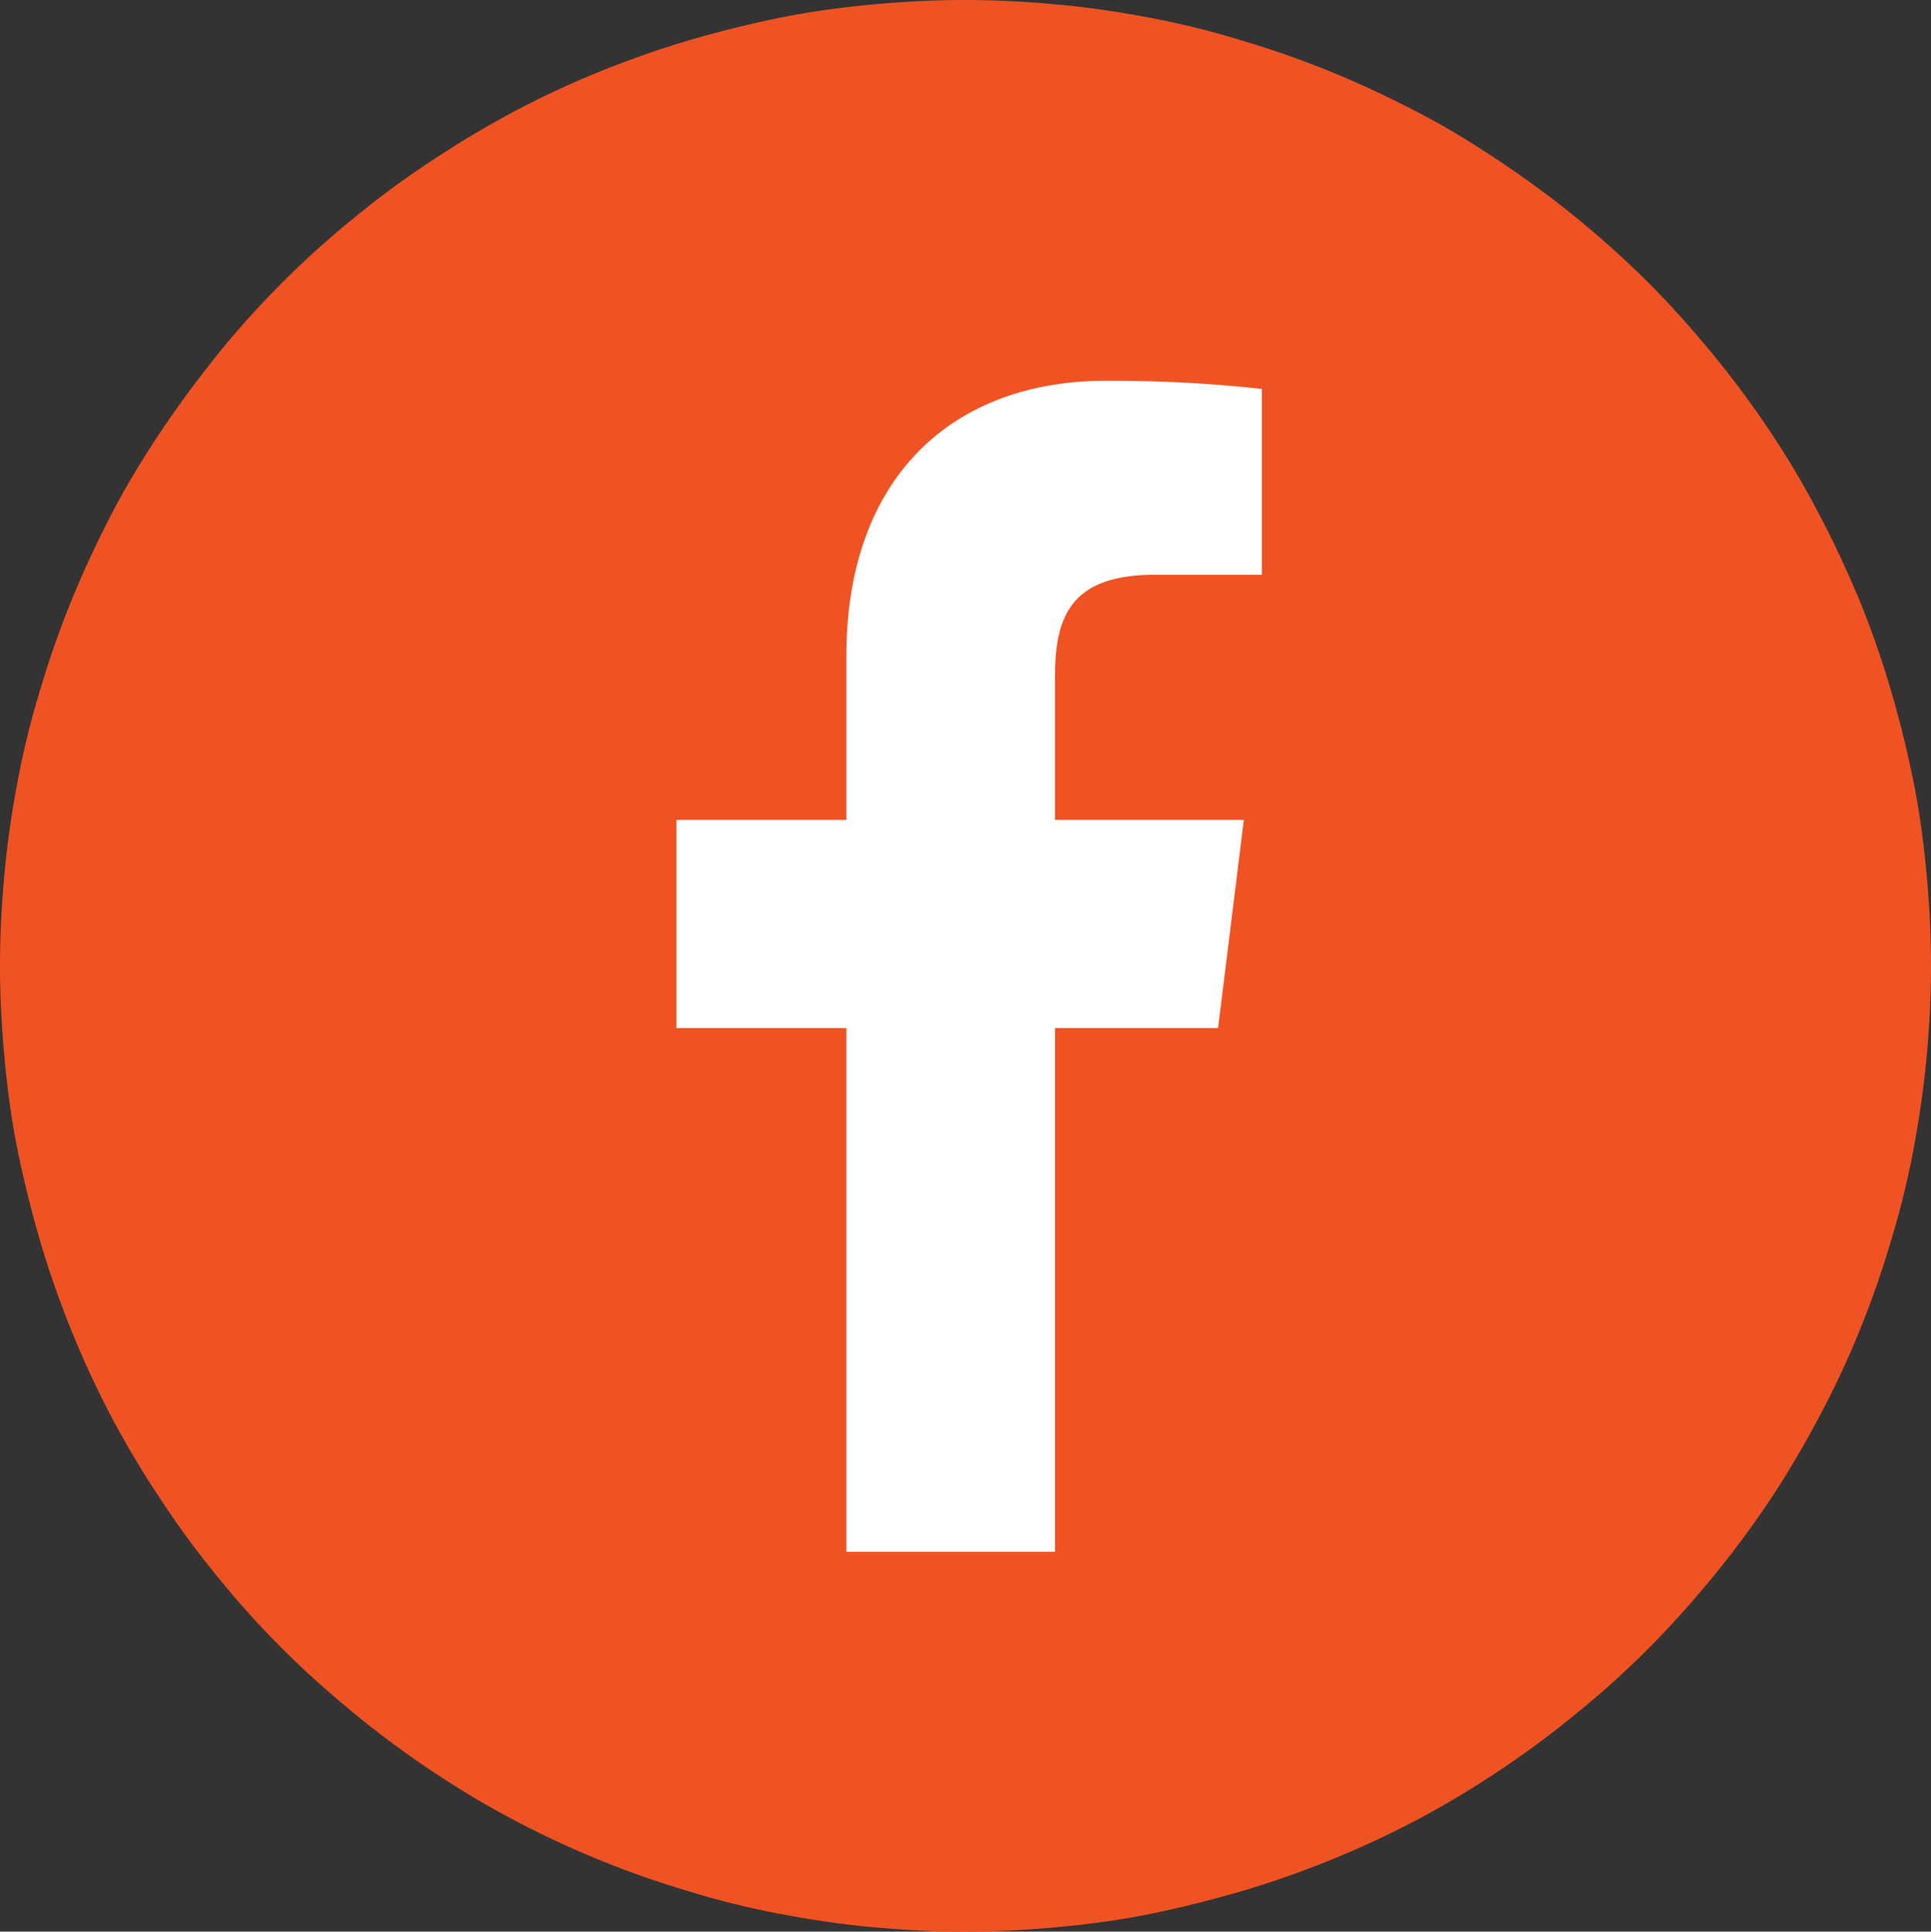
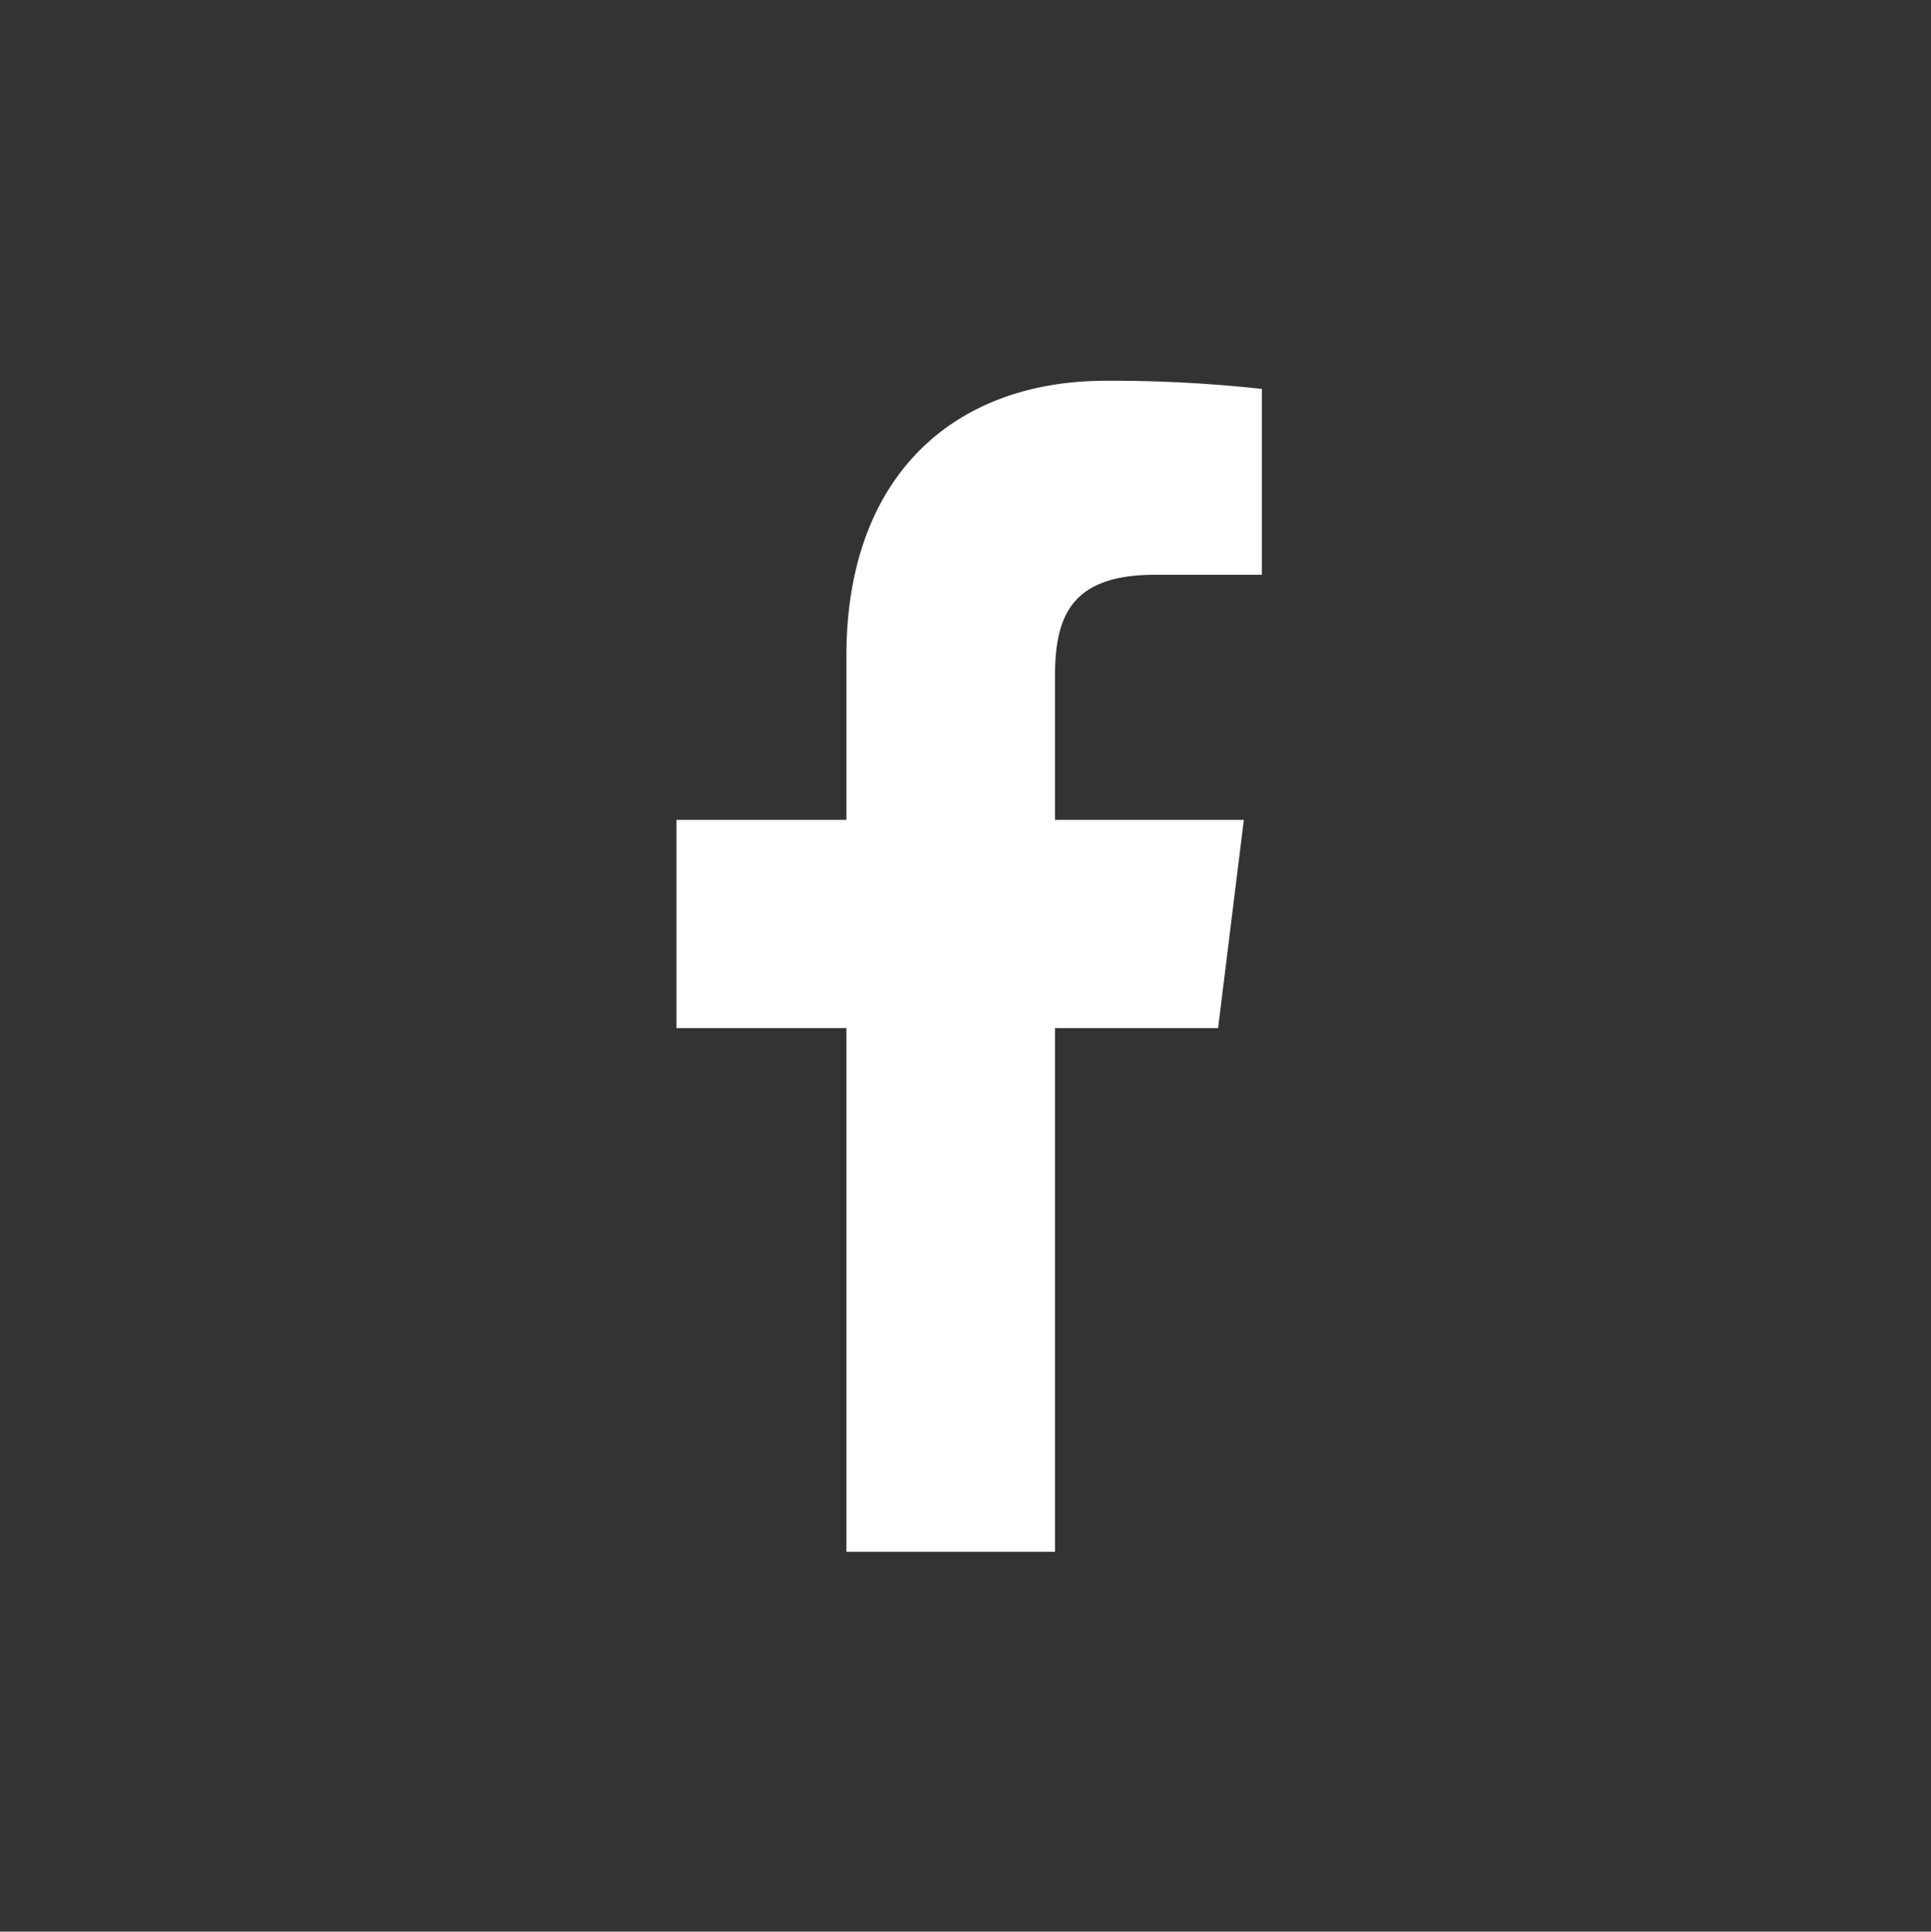
<svg xmlns="http://www.w3.org/2000/svg" width="44.99" height="45" viewBox="0 0 44.99 45">
  <rect x="0" y="0" width="44.99" height="45" fill="#333333" stroke="none" />
  <g id="Group_1" data-name="Group 1" transform="translate(307.48 -11876)">
-     <path id="Path_1" data-name="Path 1" d="M114,0c.74,0,1.47.04,2.21.11s1.46.18,2.19.32a19.706,19.706,0,0,1,2.14.54,21.39,21.39,0,0,1,2.08.74c.68.28,1.35.6,2,.94s1.28.73,1.89,1.14,1.21.85,1.77,1.31,1.12.96,1.64,1.48,1.01,1.07,1.48,1.64.91,1.16,1.32,1.77a20.069,20.069,0,0,1,1.13,1.89c.35.65.66,1.32.95,2a21.392,21.392,0,0,1,.74,2.08c.21.7.39,1.42.54,2.14s.25,1.45.32,2.19.11,1.47.11,2.21-.04,1.47-.11,2.2-.18,1.46-.32,2.19a19.709,19.709,0,0,1-.54,2.14,21.762,21.762,0,0,1-1.69,4.08c-.35.65-.72,1.28-1.13,1.89s-.85,1.2-1.32,1.77-.96,1.12-1.48,1.64a20.86,20.86,0,0,1-1.64,1.48q-.855.705-1.77,1.32t-1.89,1.14a22.651,22.651,0,0,1-4.08,1.68c-.71.21-1.42.39-2.14.54s-1.45.25-2.19.32S114.74,45,114,45s-1.47-.04-2.21-.11-1.46-.18-2.18-.32a19.7,19.7,0,0,1-2.14-.54,21.389,21.389,0,0,1-2.08-.74c-.68-.28-1.35-.6-1.99-.94s-1.28-.73-1.89-1.14-1.2-.85-1.77-1.32-1.12-.96-1.64-1.48a20.86,20.86,0,0,1-1.48-1.64A20.2,20.2,0,0,1,95.31,35q-.615-.915-1.14-1.89a22.65,22.65,0,0,1-1.68-4.08c-.21-.71-.39-1.42-.54-2.14s-.25-1.45-.32-2.19-.11-1.47-.11-2.2.04-1.47.11-2.21.18-1.46.32-2.19a19.706,19.706,0,0,1,.54-2.14,21.39,21.39,0,0,1,.74-2.08c.28-.68.6-1.35.94-2s.73-1.28,1.14-1.89.85-1.2,1.31-1.77.96-1.12,1.48-1.64A20.859,20.859,0,0,1,99.74,5.1a20.2,20.2,0,0,1,1.77-1.31q.915-.615,1.89-1.14a21.229,21.229,0,0,1,1.99-.94c.68-.28,1.38-.53,2.08-.74s1.42-.39,2.14-.54,1.45-.25,2.18-.32S113.26,0,114,0Z" transform="translate(-399 11876)" fill="#f05323" />
    <path id="Path_2" data-name="Path 2" d="M118.43,13.39h2.49V9.06a32.181,32.181,0,0,0-3.63-.19c-3.59,0-6.05,2.26-6.05,6.41V19.1h-3.96v4.85h3.96v12.2h4.86V23.95h3.8l.6-4.85h-4.4V15.76c0-1.41.38-2.37,2.33-2.37Z" transform="translate(-399 11876)" fill="#fff" />
  </g>
</svg>